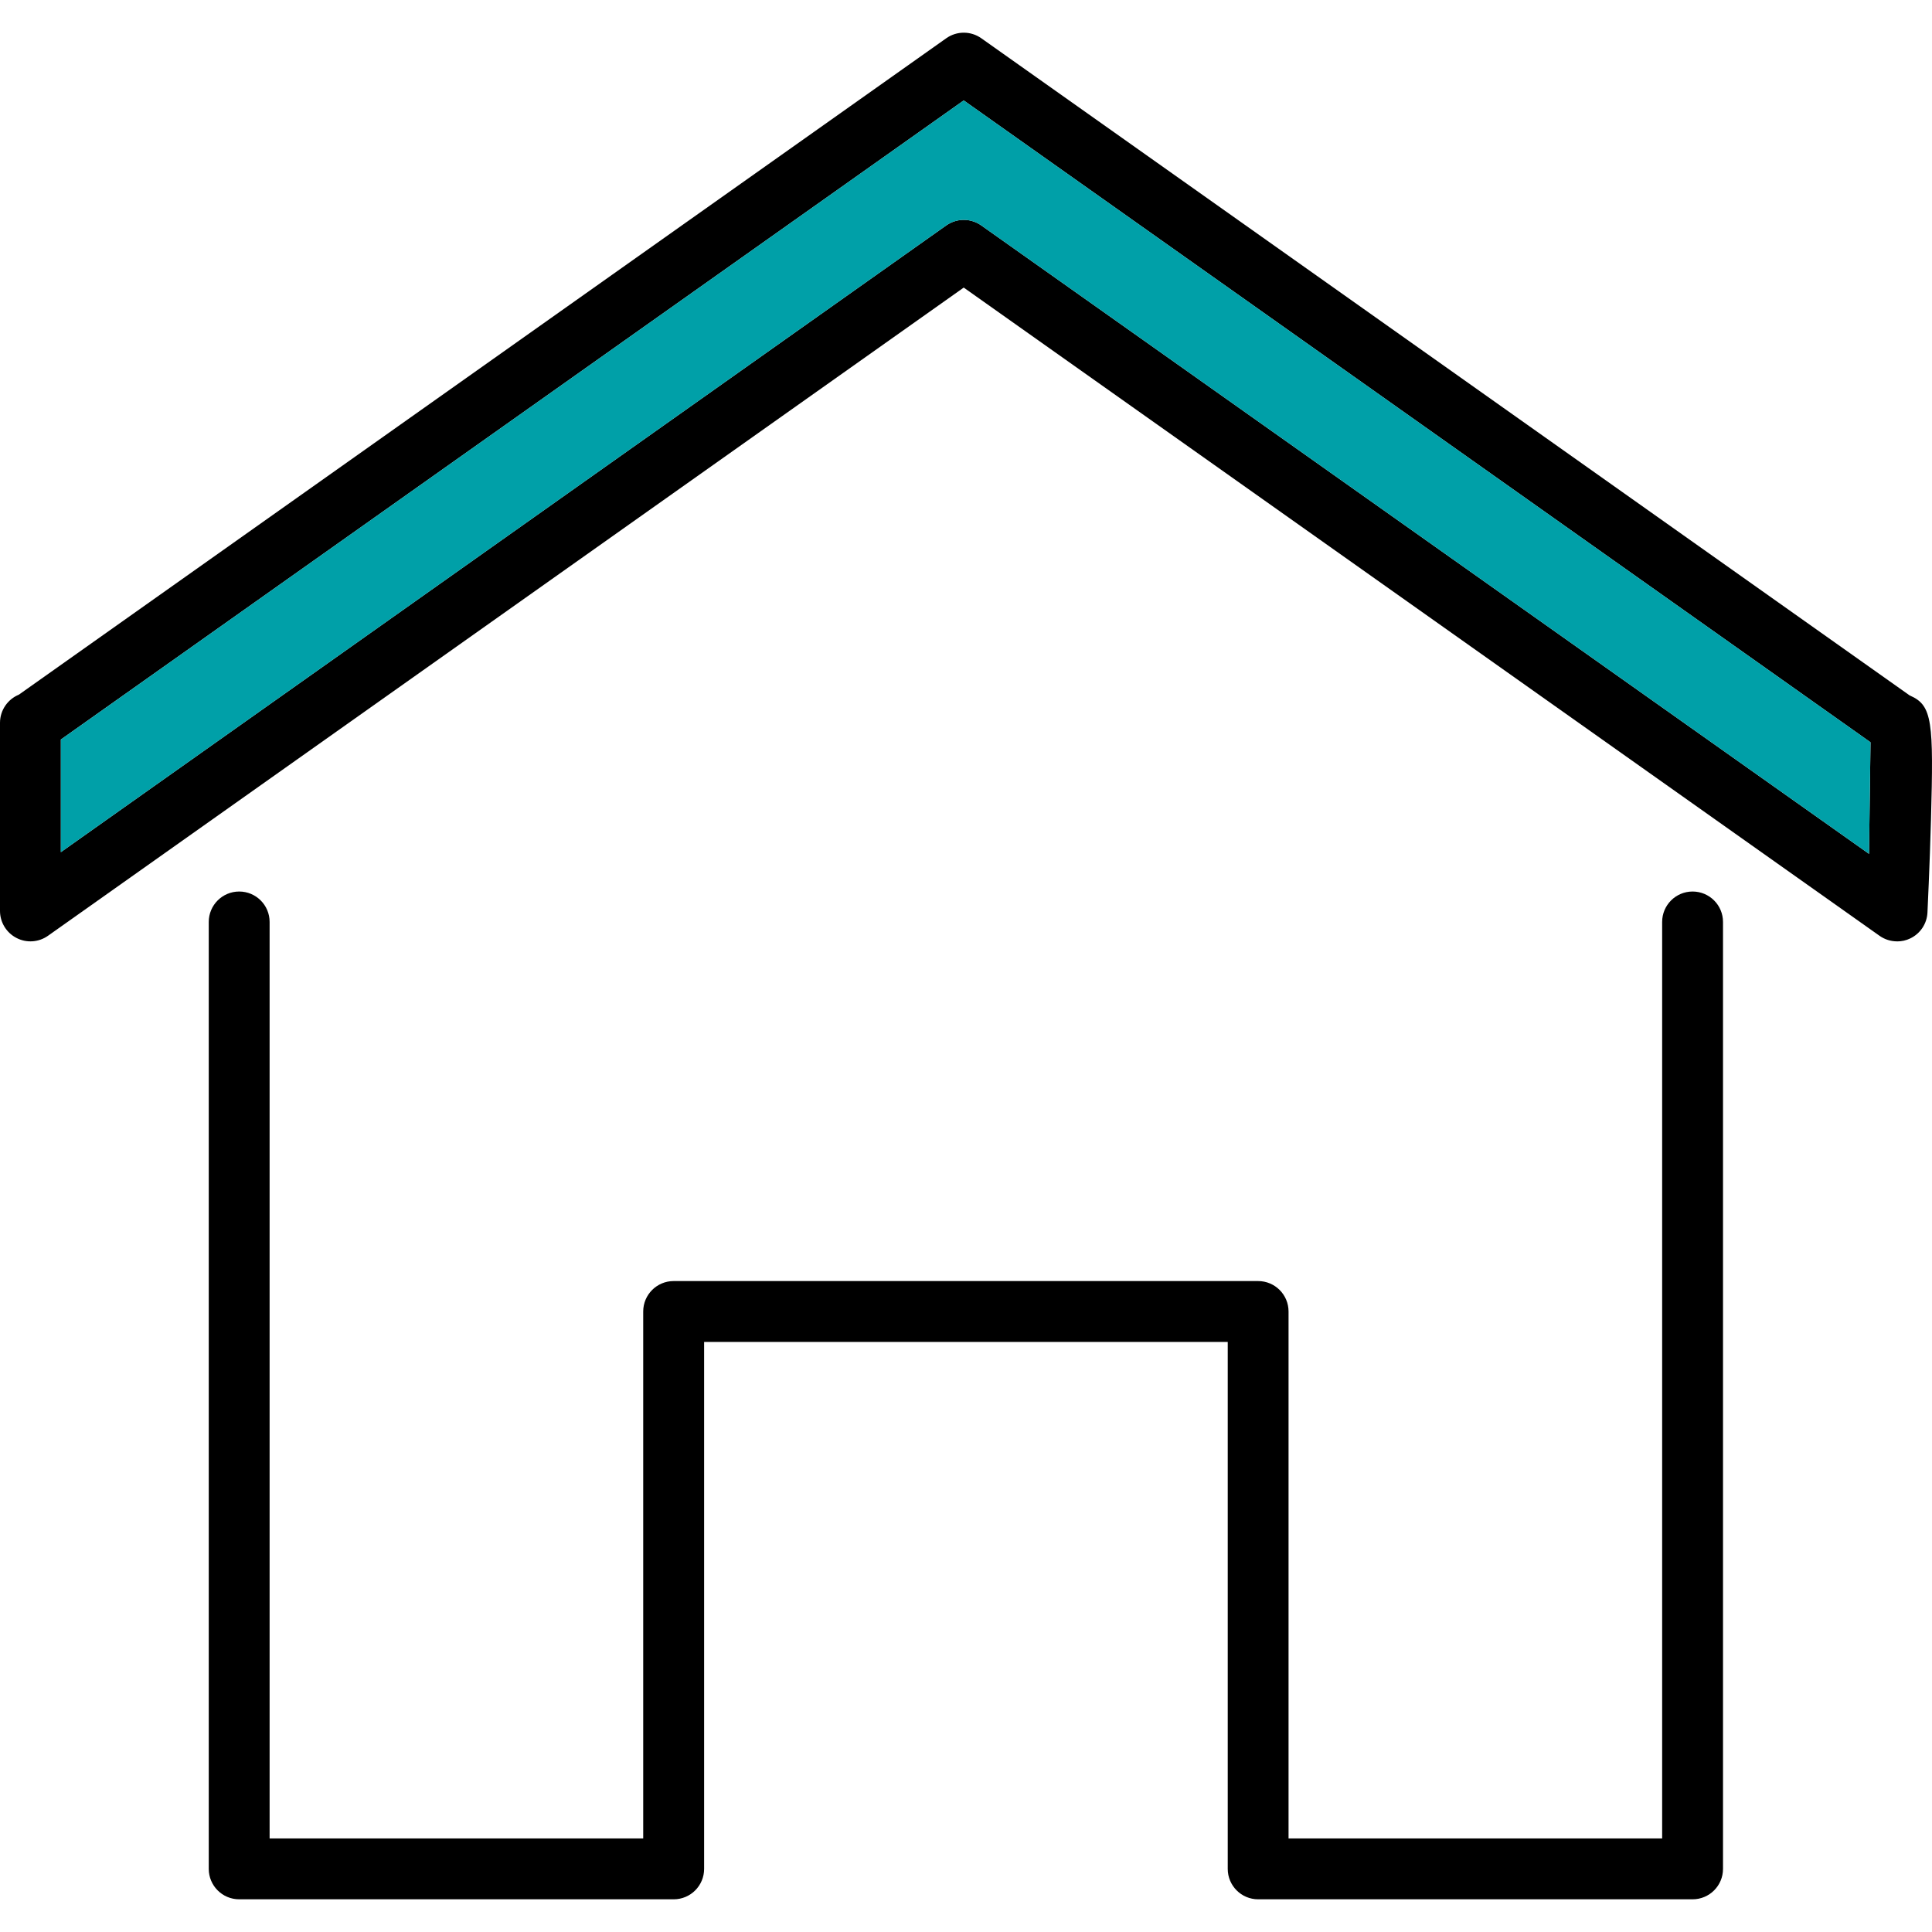
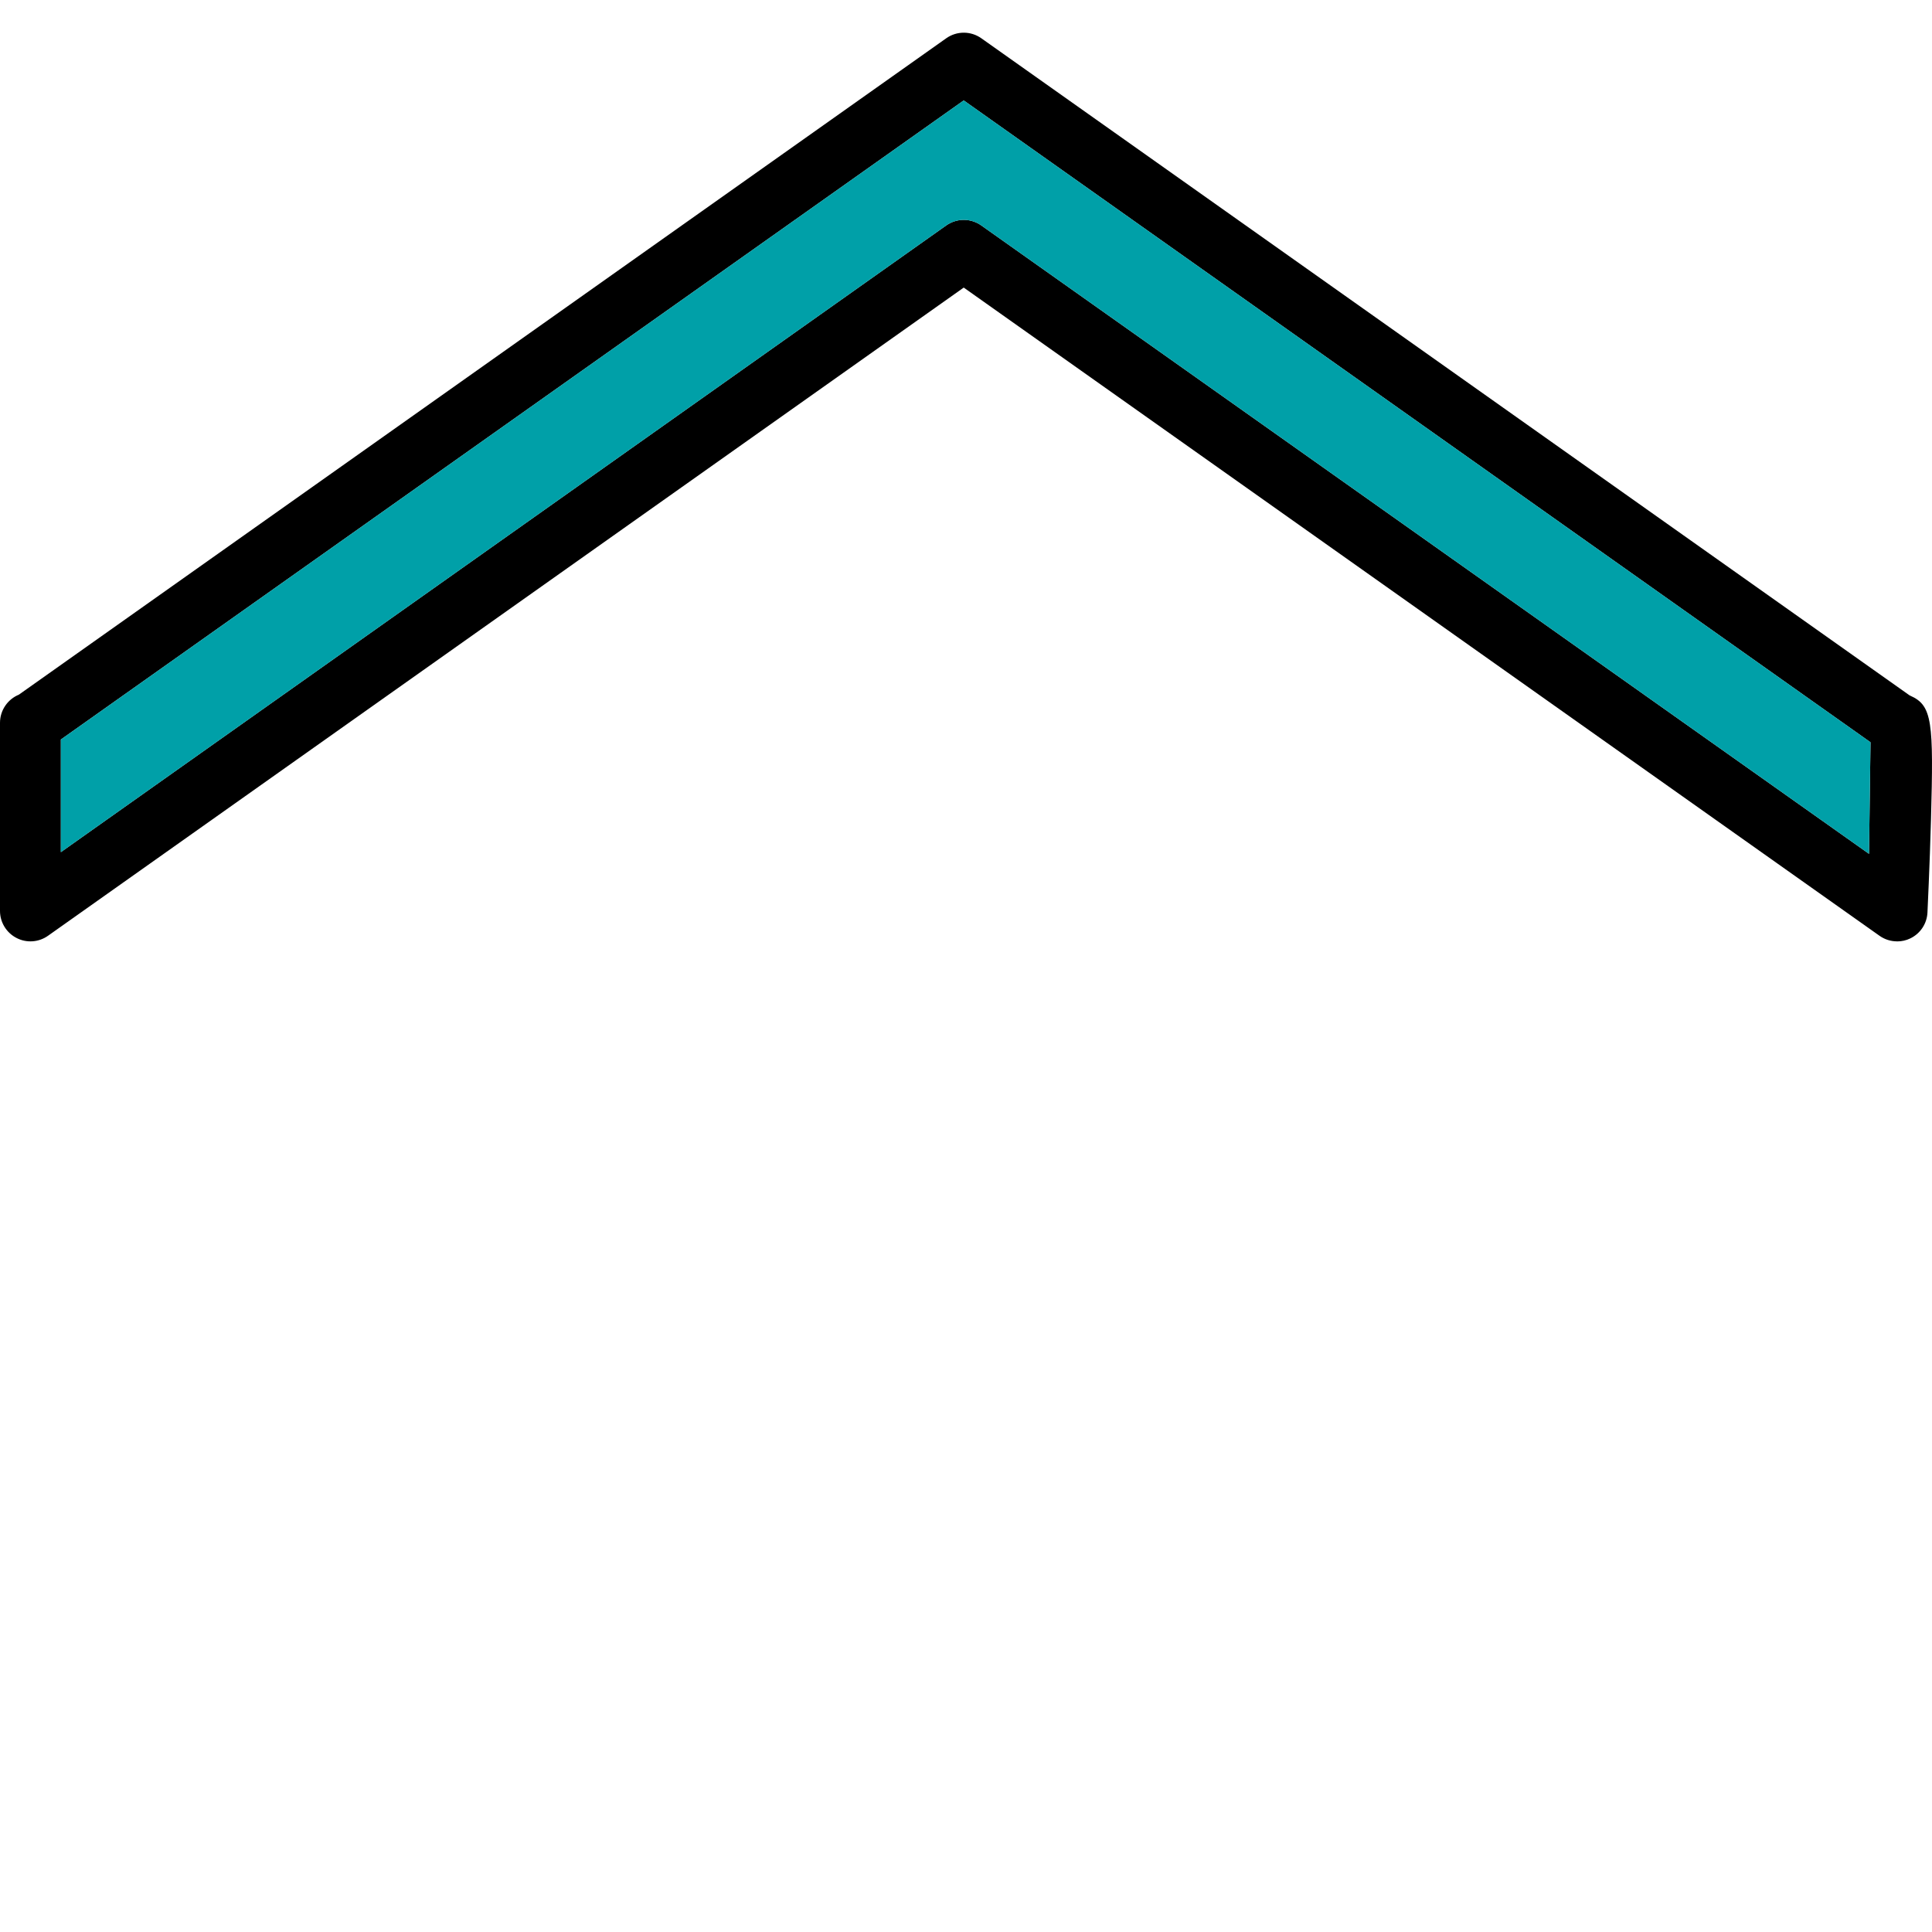
<svg xmlns="http://www.w3.org/2000/svg" id="_レイヤー_2" viewBox="0 0 40 40">
  <g id="_メニュー_通常">
    <path d="m39.277,19.49c-.128,0-.256-.039-.364-.116L19.953,5.954.994,19.374c-.192.136-.444.154-.653.045-.209-.108-.341-.324-.341-.559v-3.895c0-.263.162-.489.391-.583L19.59.793c.218-.155.51-.155.728,0l19.218,13.604c.005.002.01.004.015.007.458.203.483.542.428,2.562-.026.957-.073,1.917-.073,1.927-.011.23-.147.435-.354.535-.087.043-.182.063-.276.063ZM19.953,4.552c.127,0,.255.039.364.116l18.379,13.01.031-2.31L19.953,2.079,1.26,15.311v2.332L19.59,4.668c.109-.077.237-.116.364-.116Z" stroke-width="0" />
-     <path d="m35.044,39.323h-8.995c-.348,0-.63-.282-.63-.63v-10.91h-10.841v10.91c0,.348-.282.63-.63.63H4.952c-.348,0-.63-.282-.63-.63v-19.605c0-.348.282-.63.63-.63s.63.282.63.63v18.975h7.735v-10.91c0-.348.282-.63.63-.63h12.101c.348,0,.63.282.63.63v10.91h7.735v-18.975c0-.348.282-.63.63-.63s.63.282.63.63v19.605c0,.348-.282.63-.63.63Z" stroke-width="0" />
    <path d="m19.953,4.552c.127,0,.255.039.364.116l18.379,13.01.031-2.31L19.953,2.079,1.26,15.311v2.332L19.59,4.668c.109-.077.237-.116.364-.116Z" fill="#00a0a8" stroke-width="0" />
    <rect width="40" height="40" fill="none" stroke-width="0" />
  </g>
</svg>